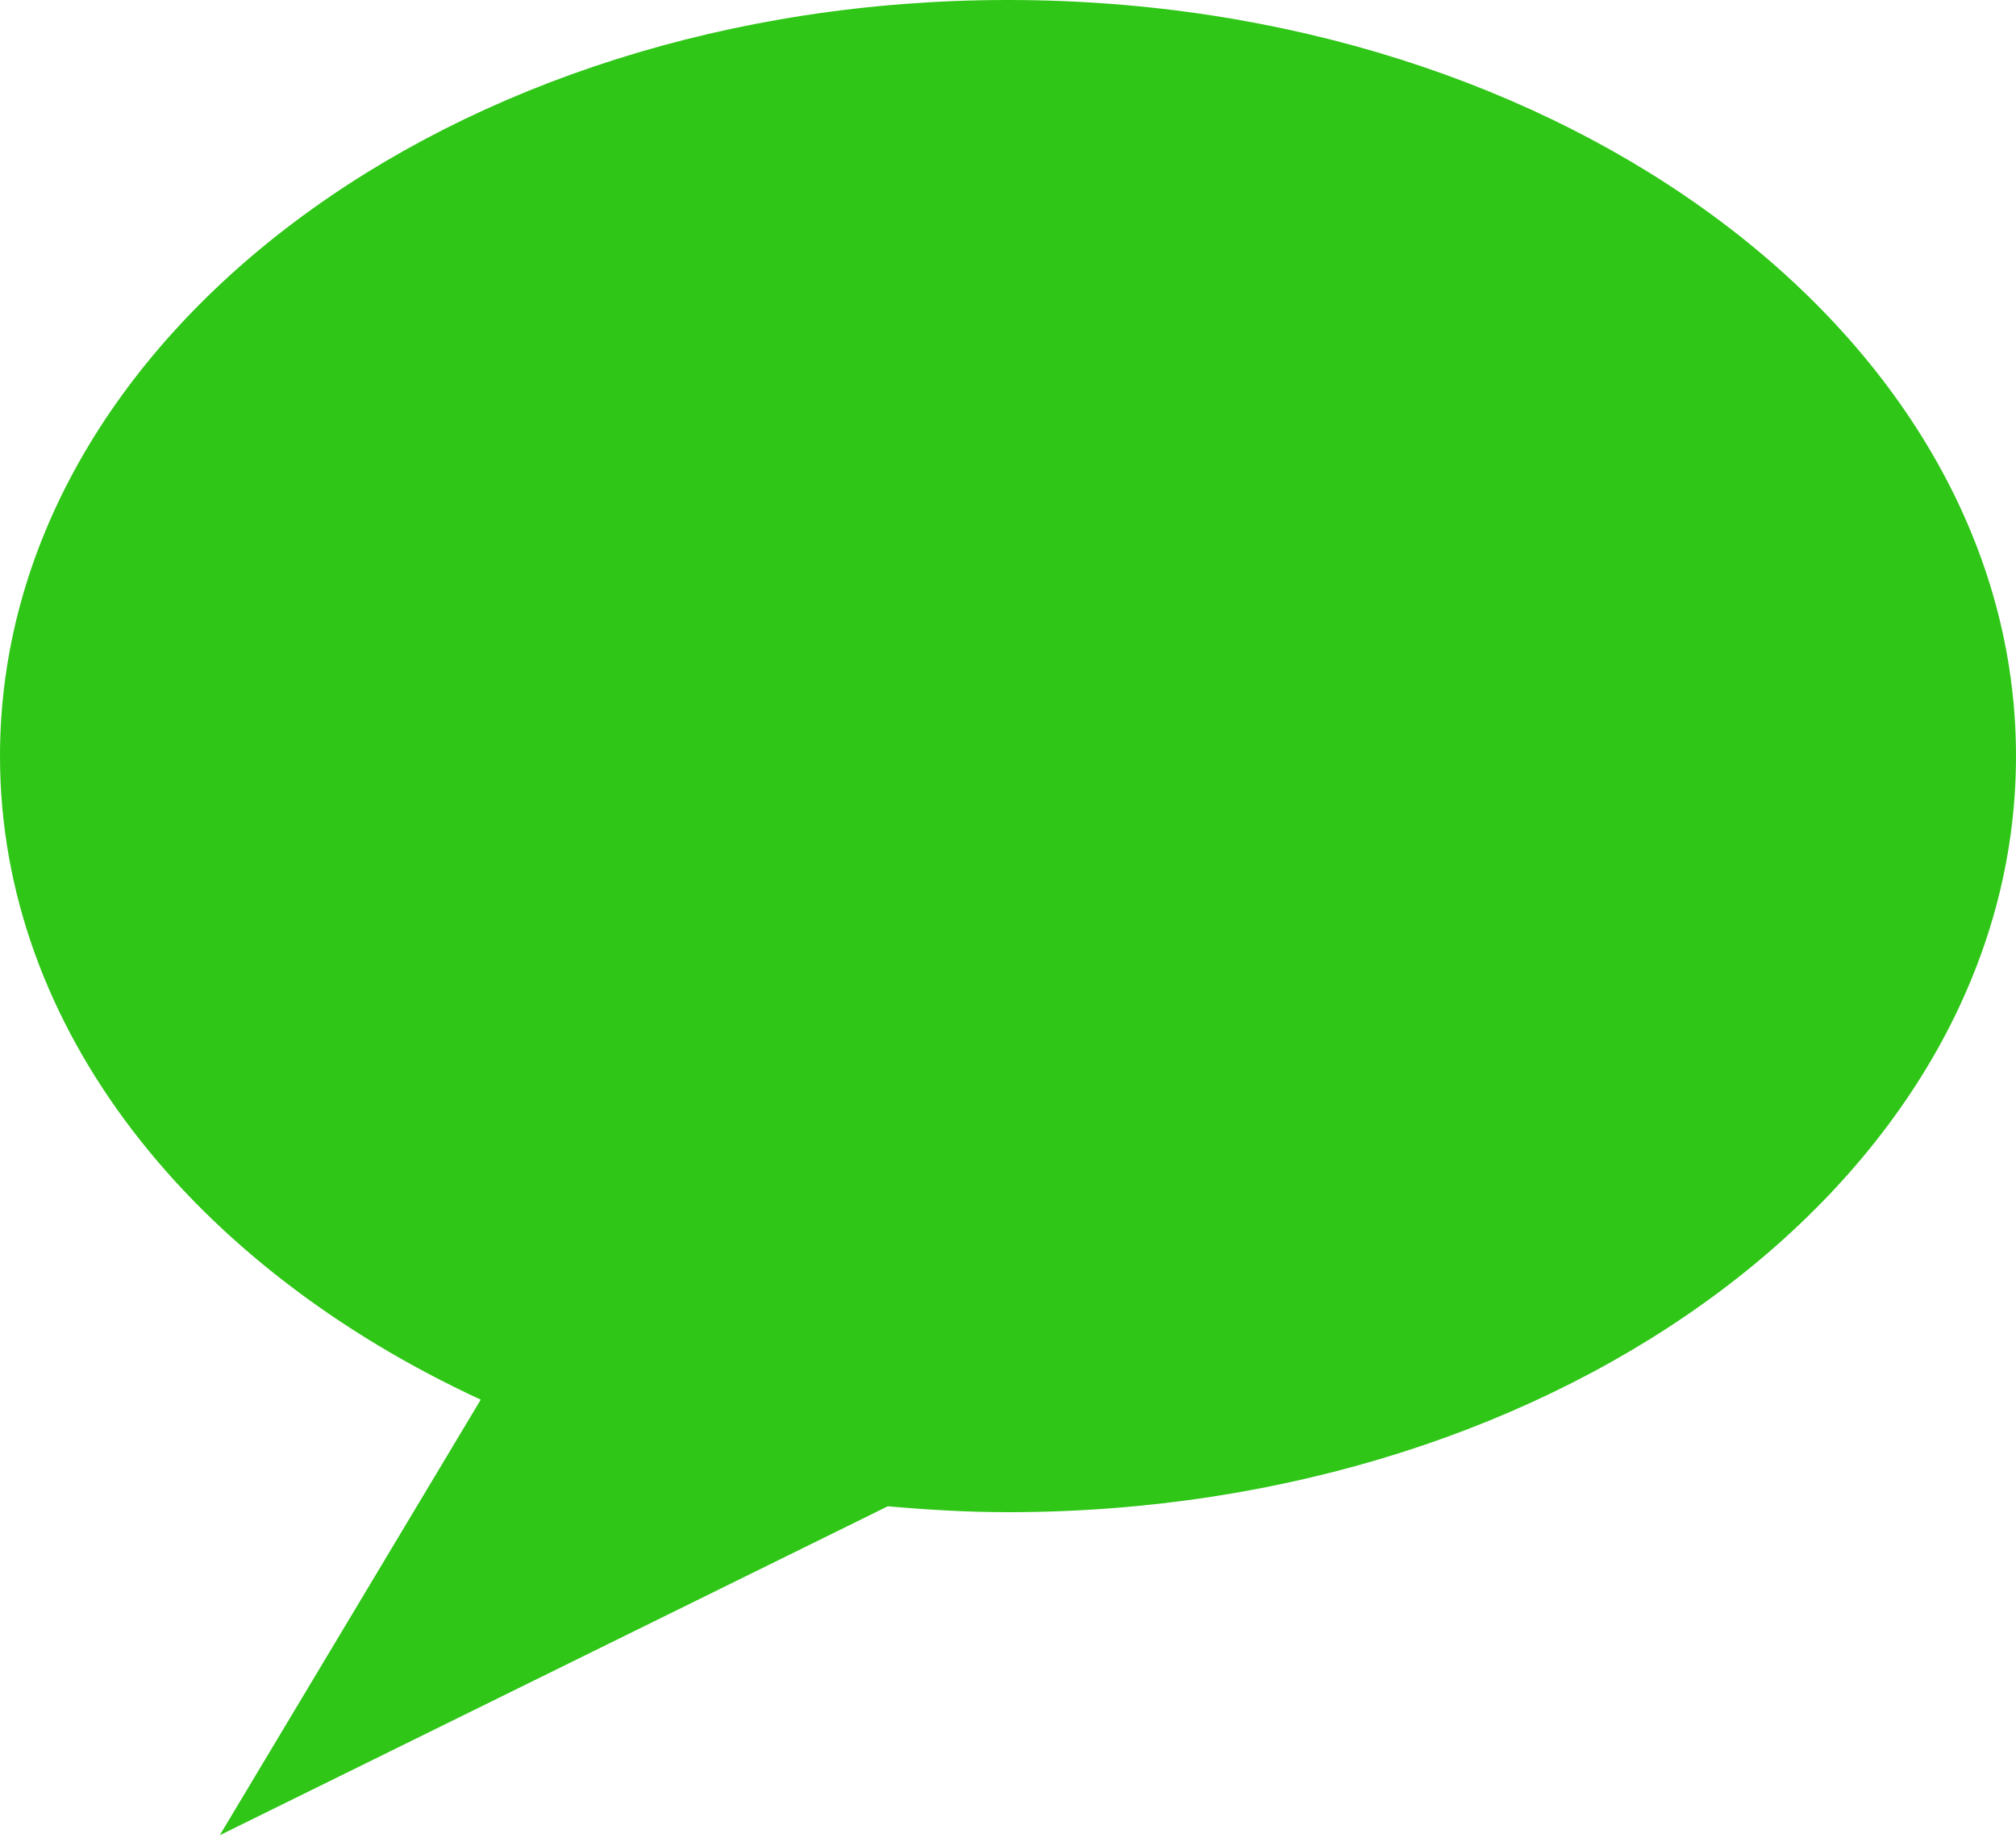
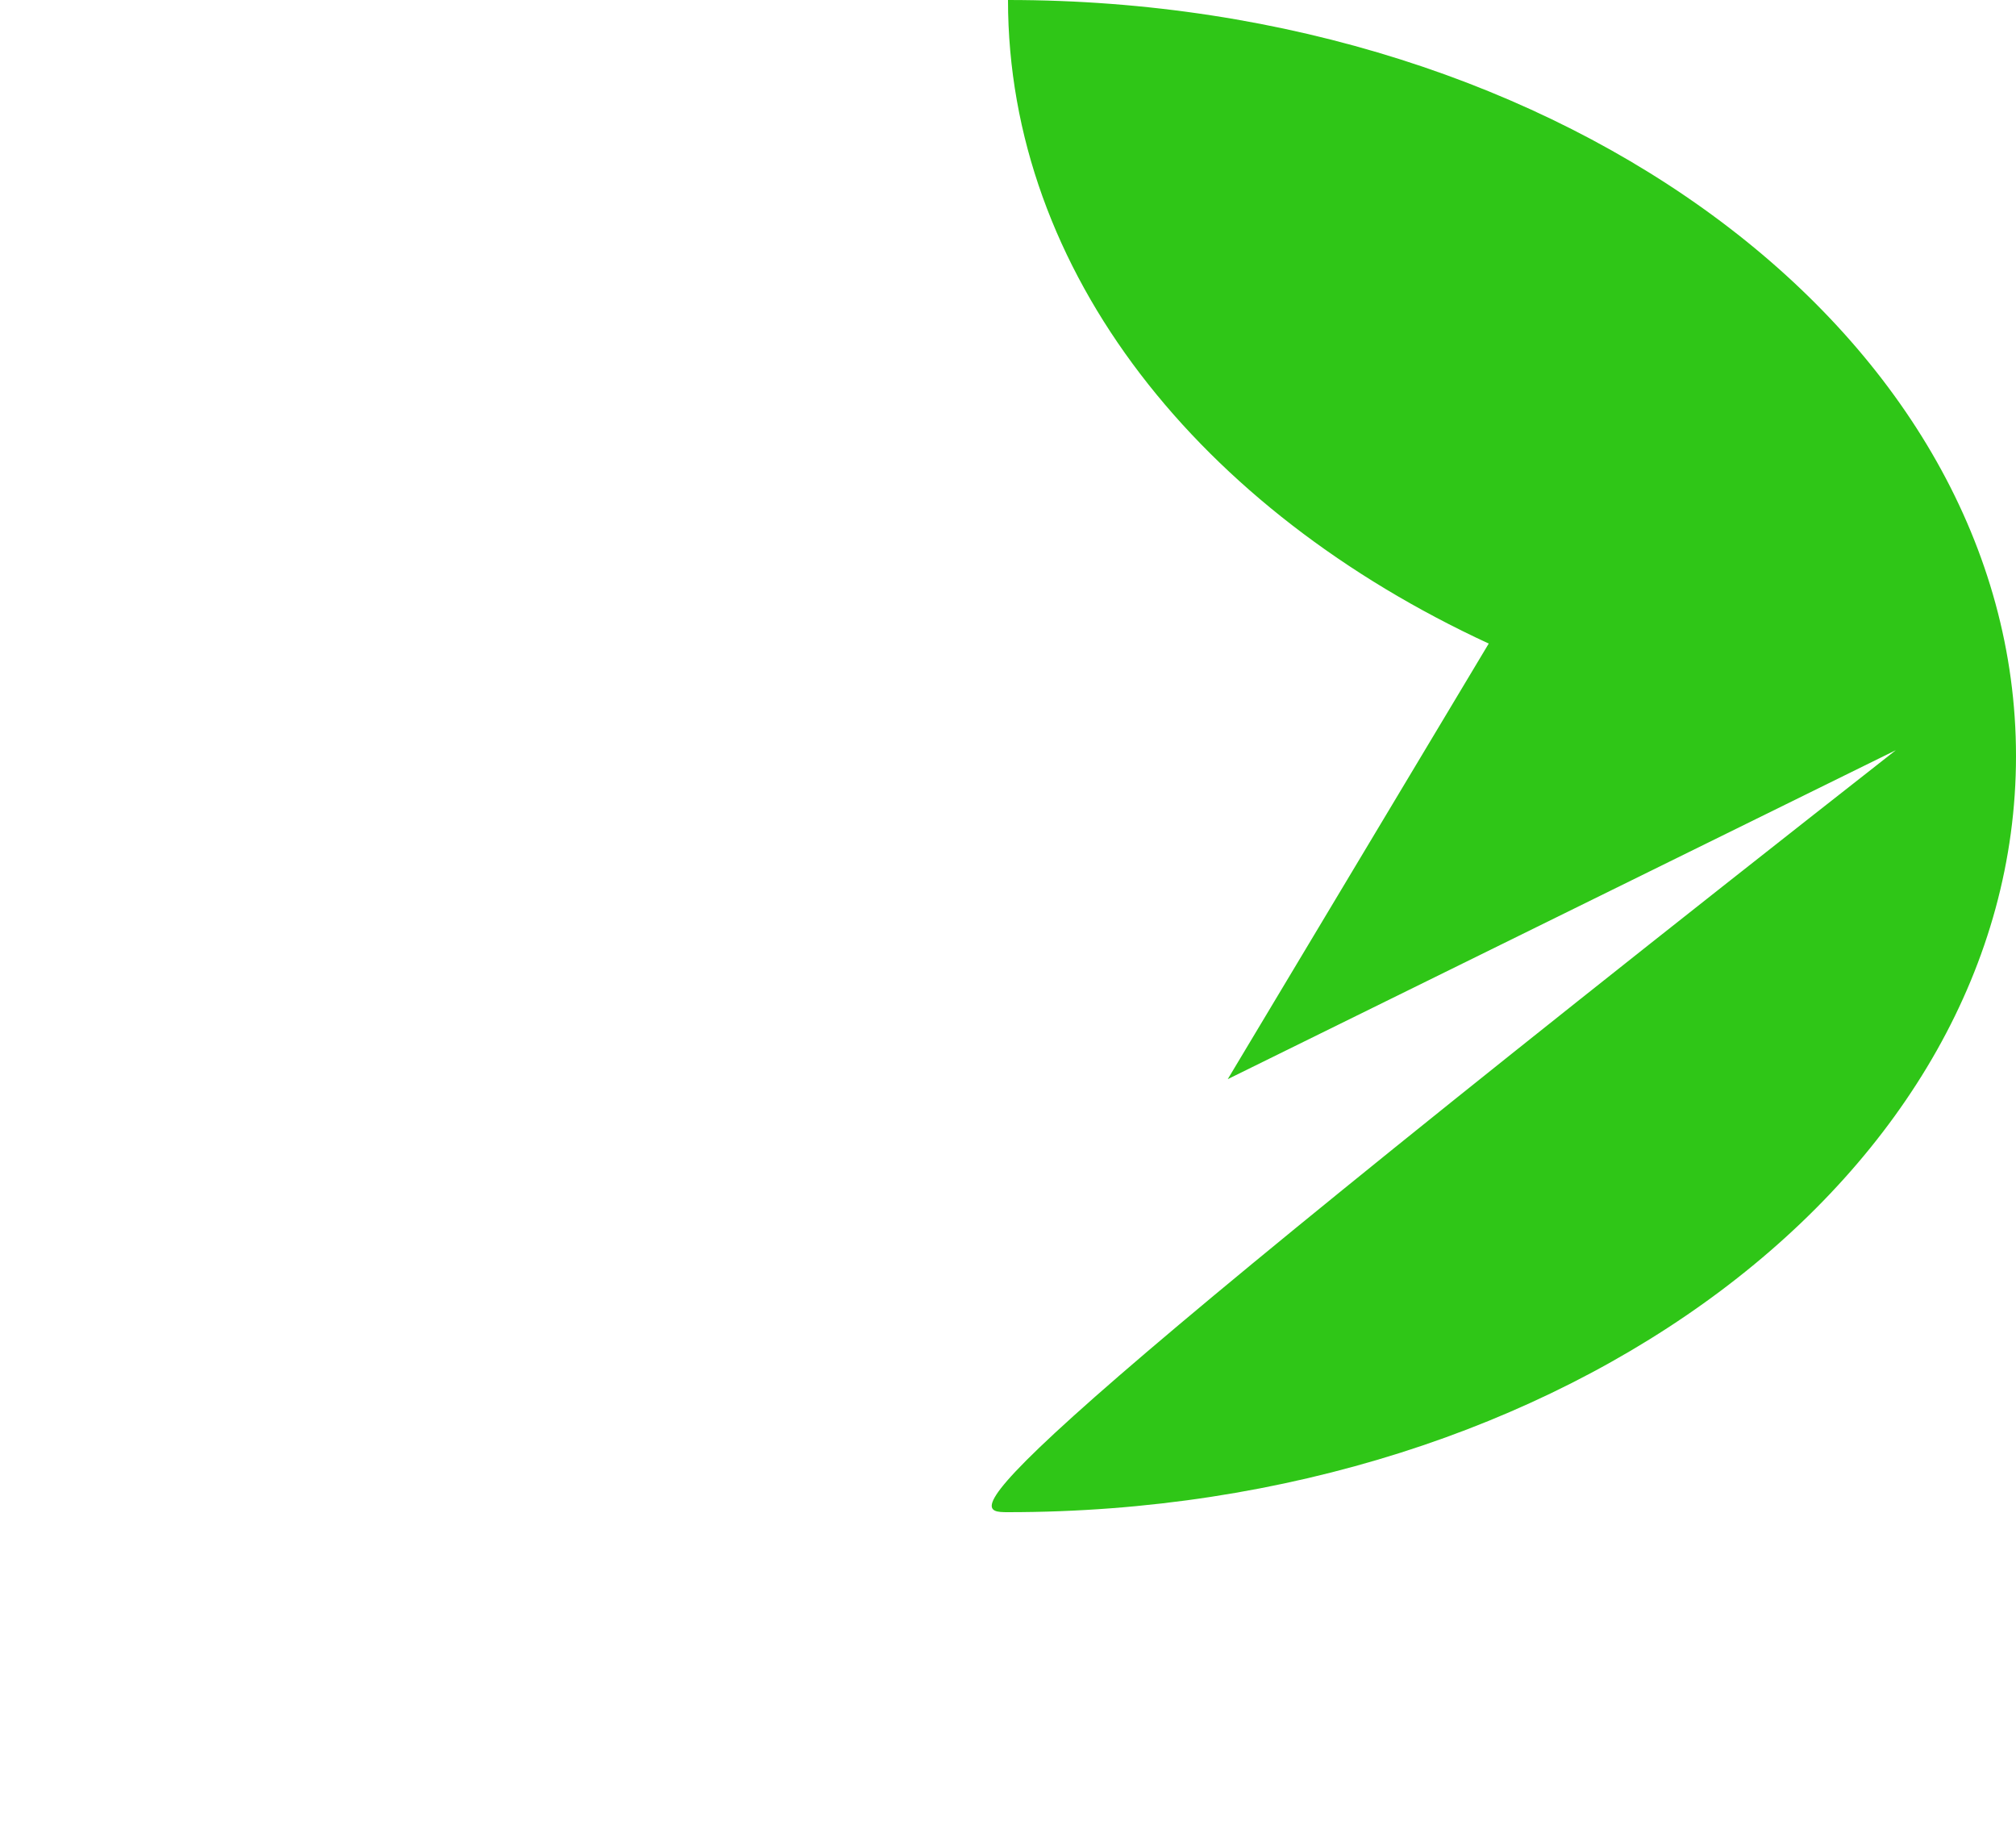
<svg xmlns="http://www.w3.org/2000/svg" fill="#2fc617" height="23.7" preserveAspectRatio="xMidYMid meet" version="1" viewBox="0.0 0.0 26.0 23.7" width="26" zoomAndPan="magnify">
  <g id="change1_1">
-     <path d="M13,0C5.818,0,0,4.365,0,9.75c0,3.514,2.484,6.582,6.2,8.299l-3.366,5.617l8.616-4.242 C11.959,19.469,12.475,19.5,13,19.5c7.182,0,13-4.365,13-9.75S20.182,0,13,0z" fill="inherit" />
+     <path d="M13,0c0,3.514,2.484,6.582,6.2,8.299l-3.366,5.617l8.616-4.242 C11.959,19.469,12.475,19.5,13,19.5c7.182,0,13-4.365,13-9.75S20.182,0,13,0z" fill="inherit" />
  </g>
</svg>